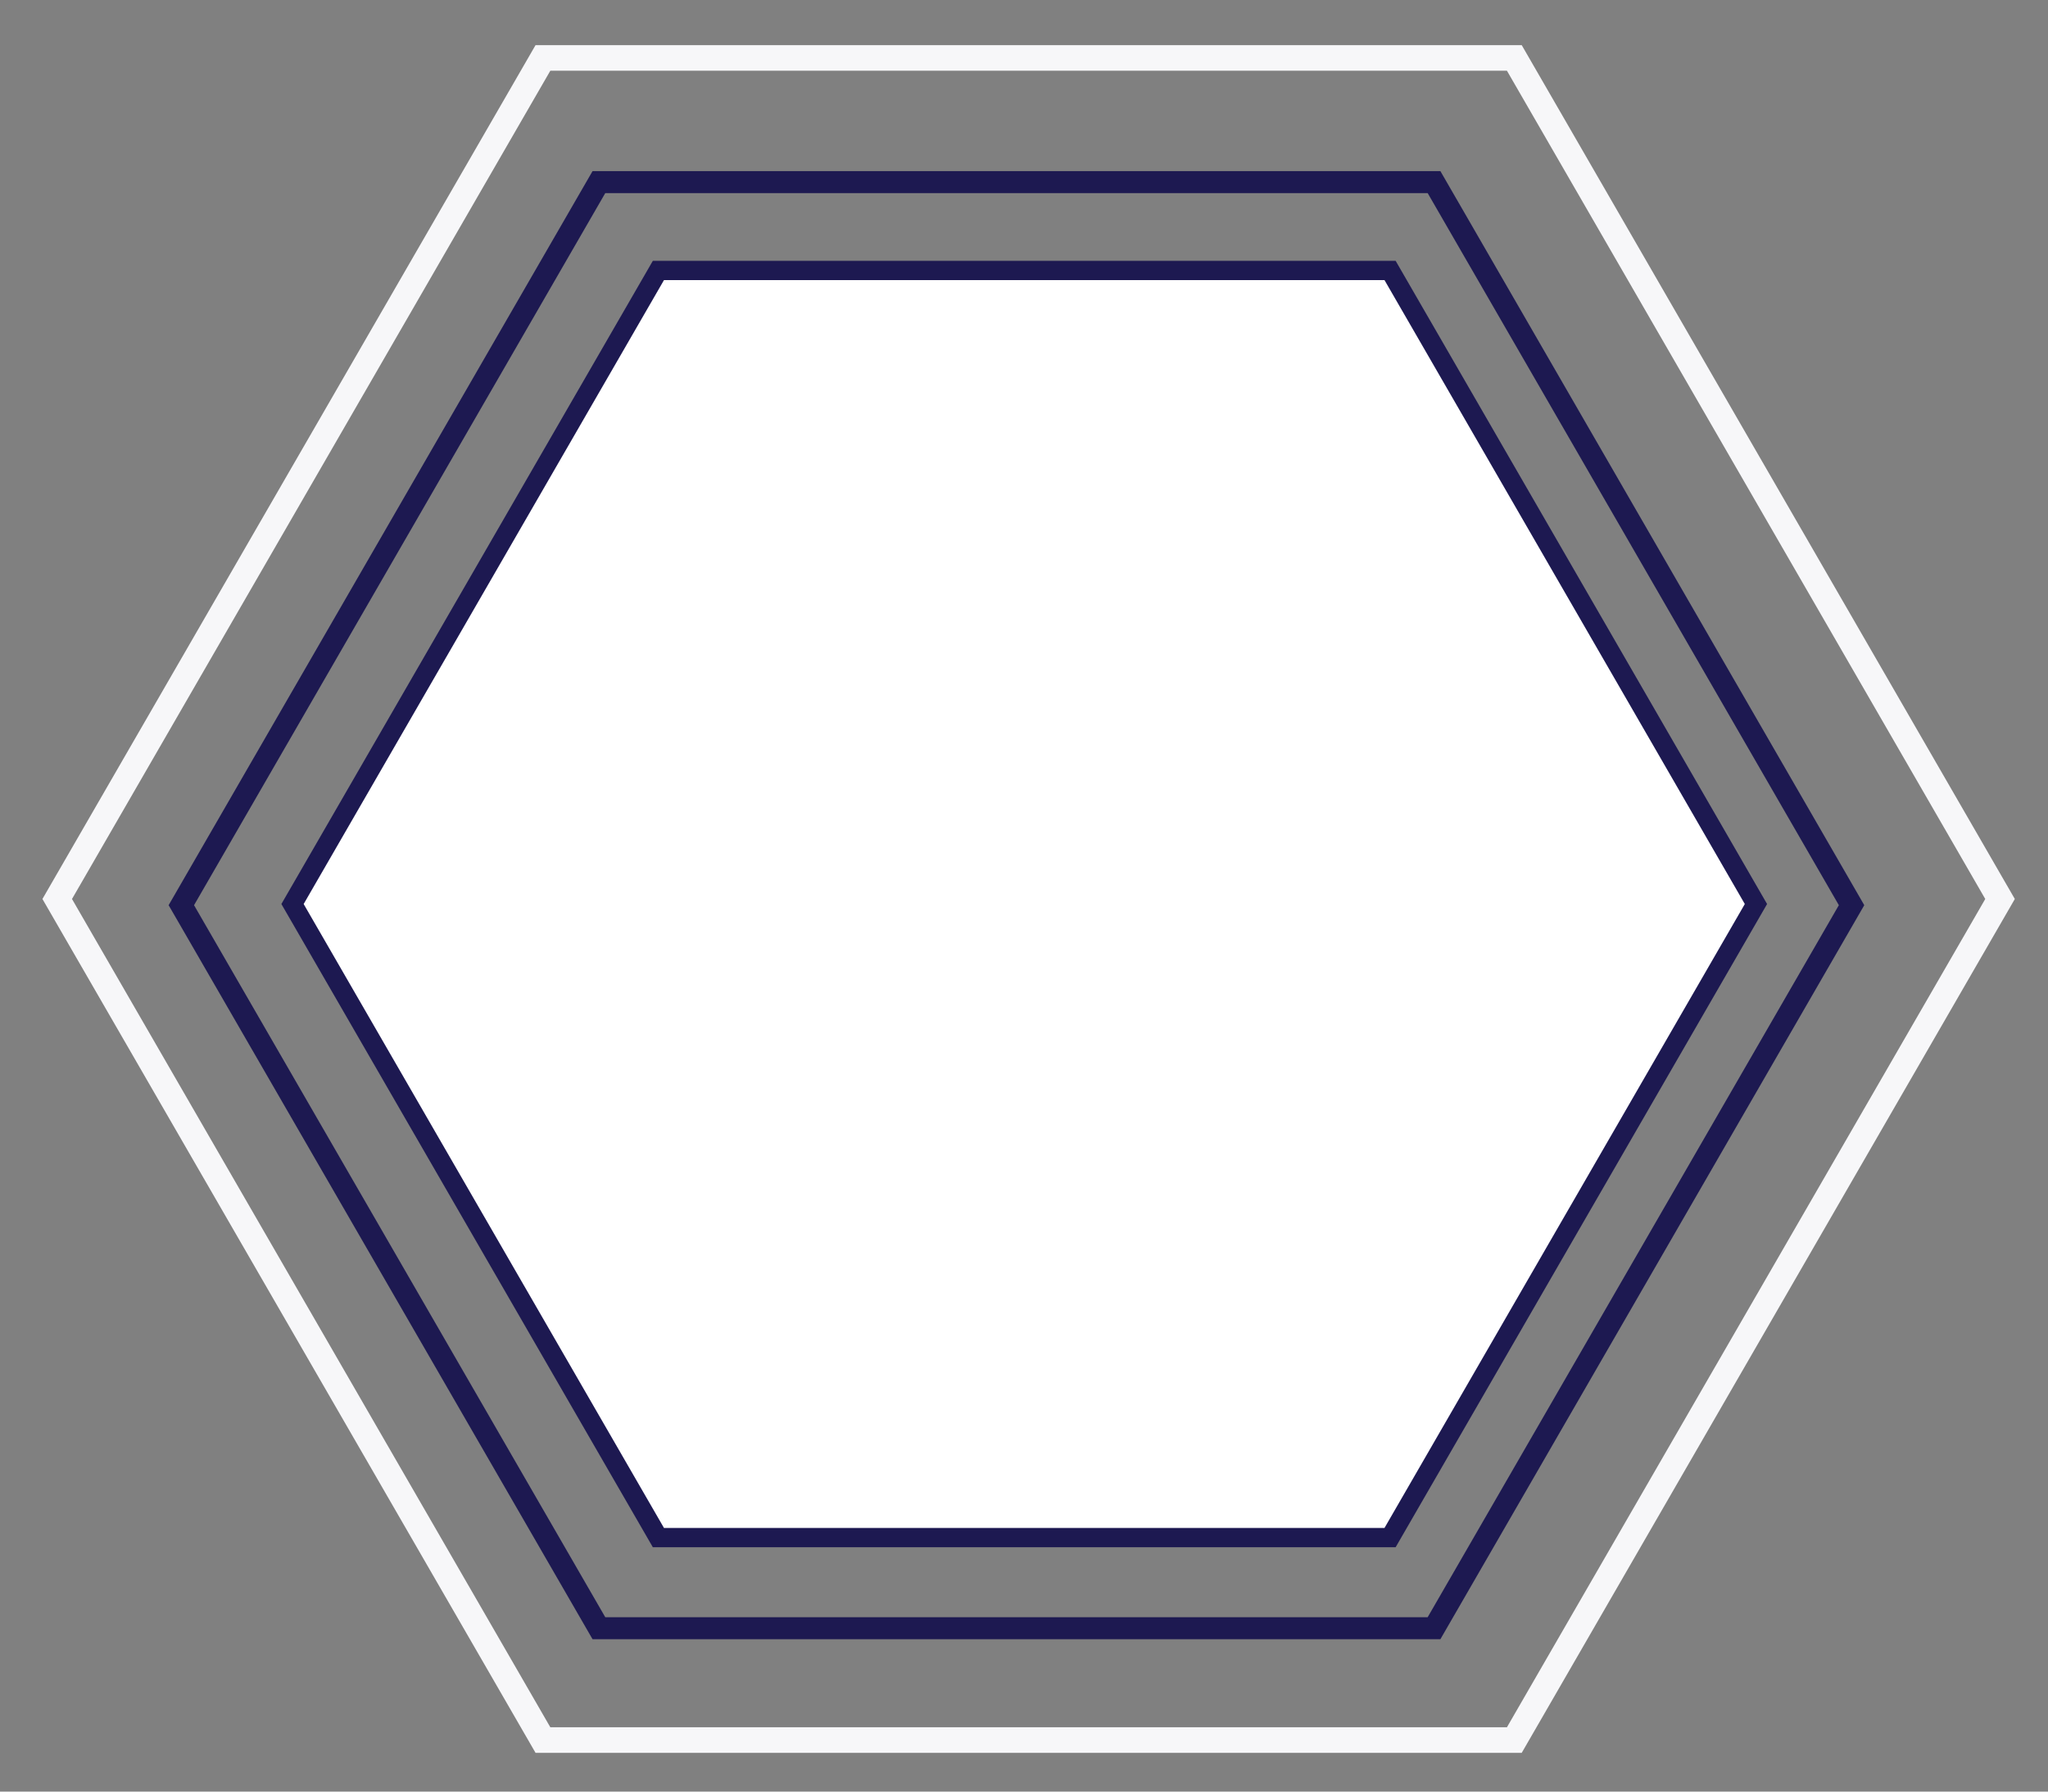
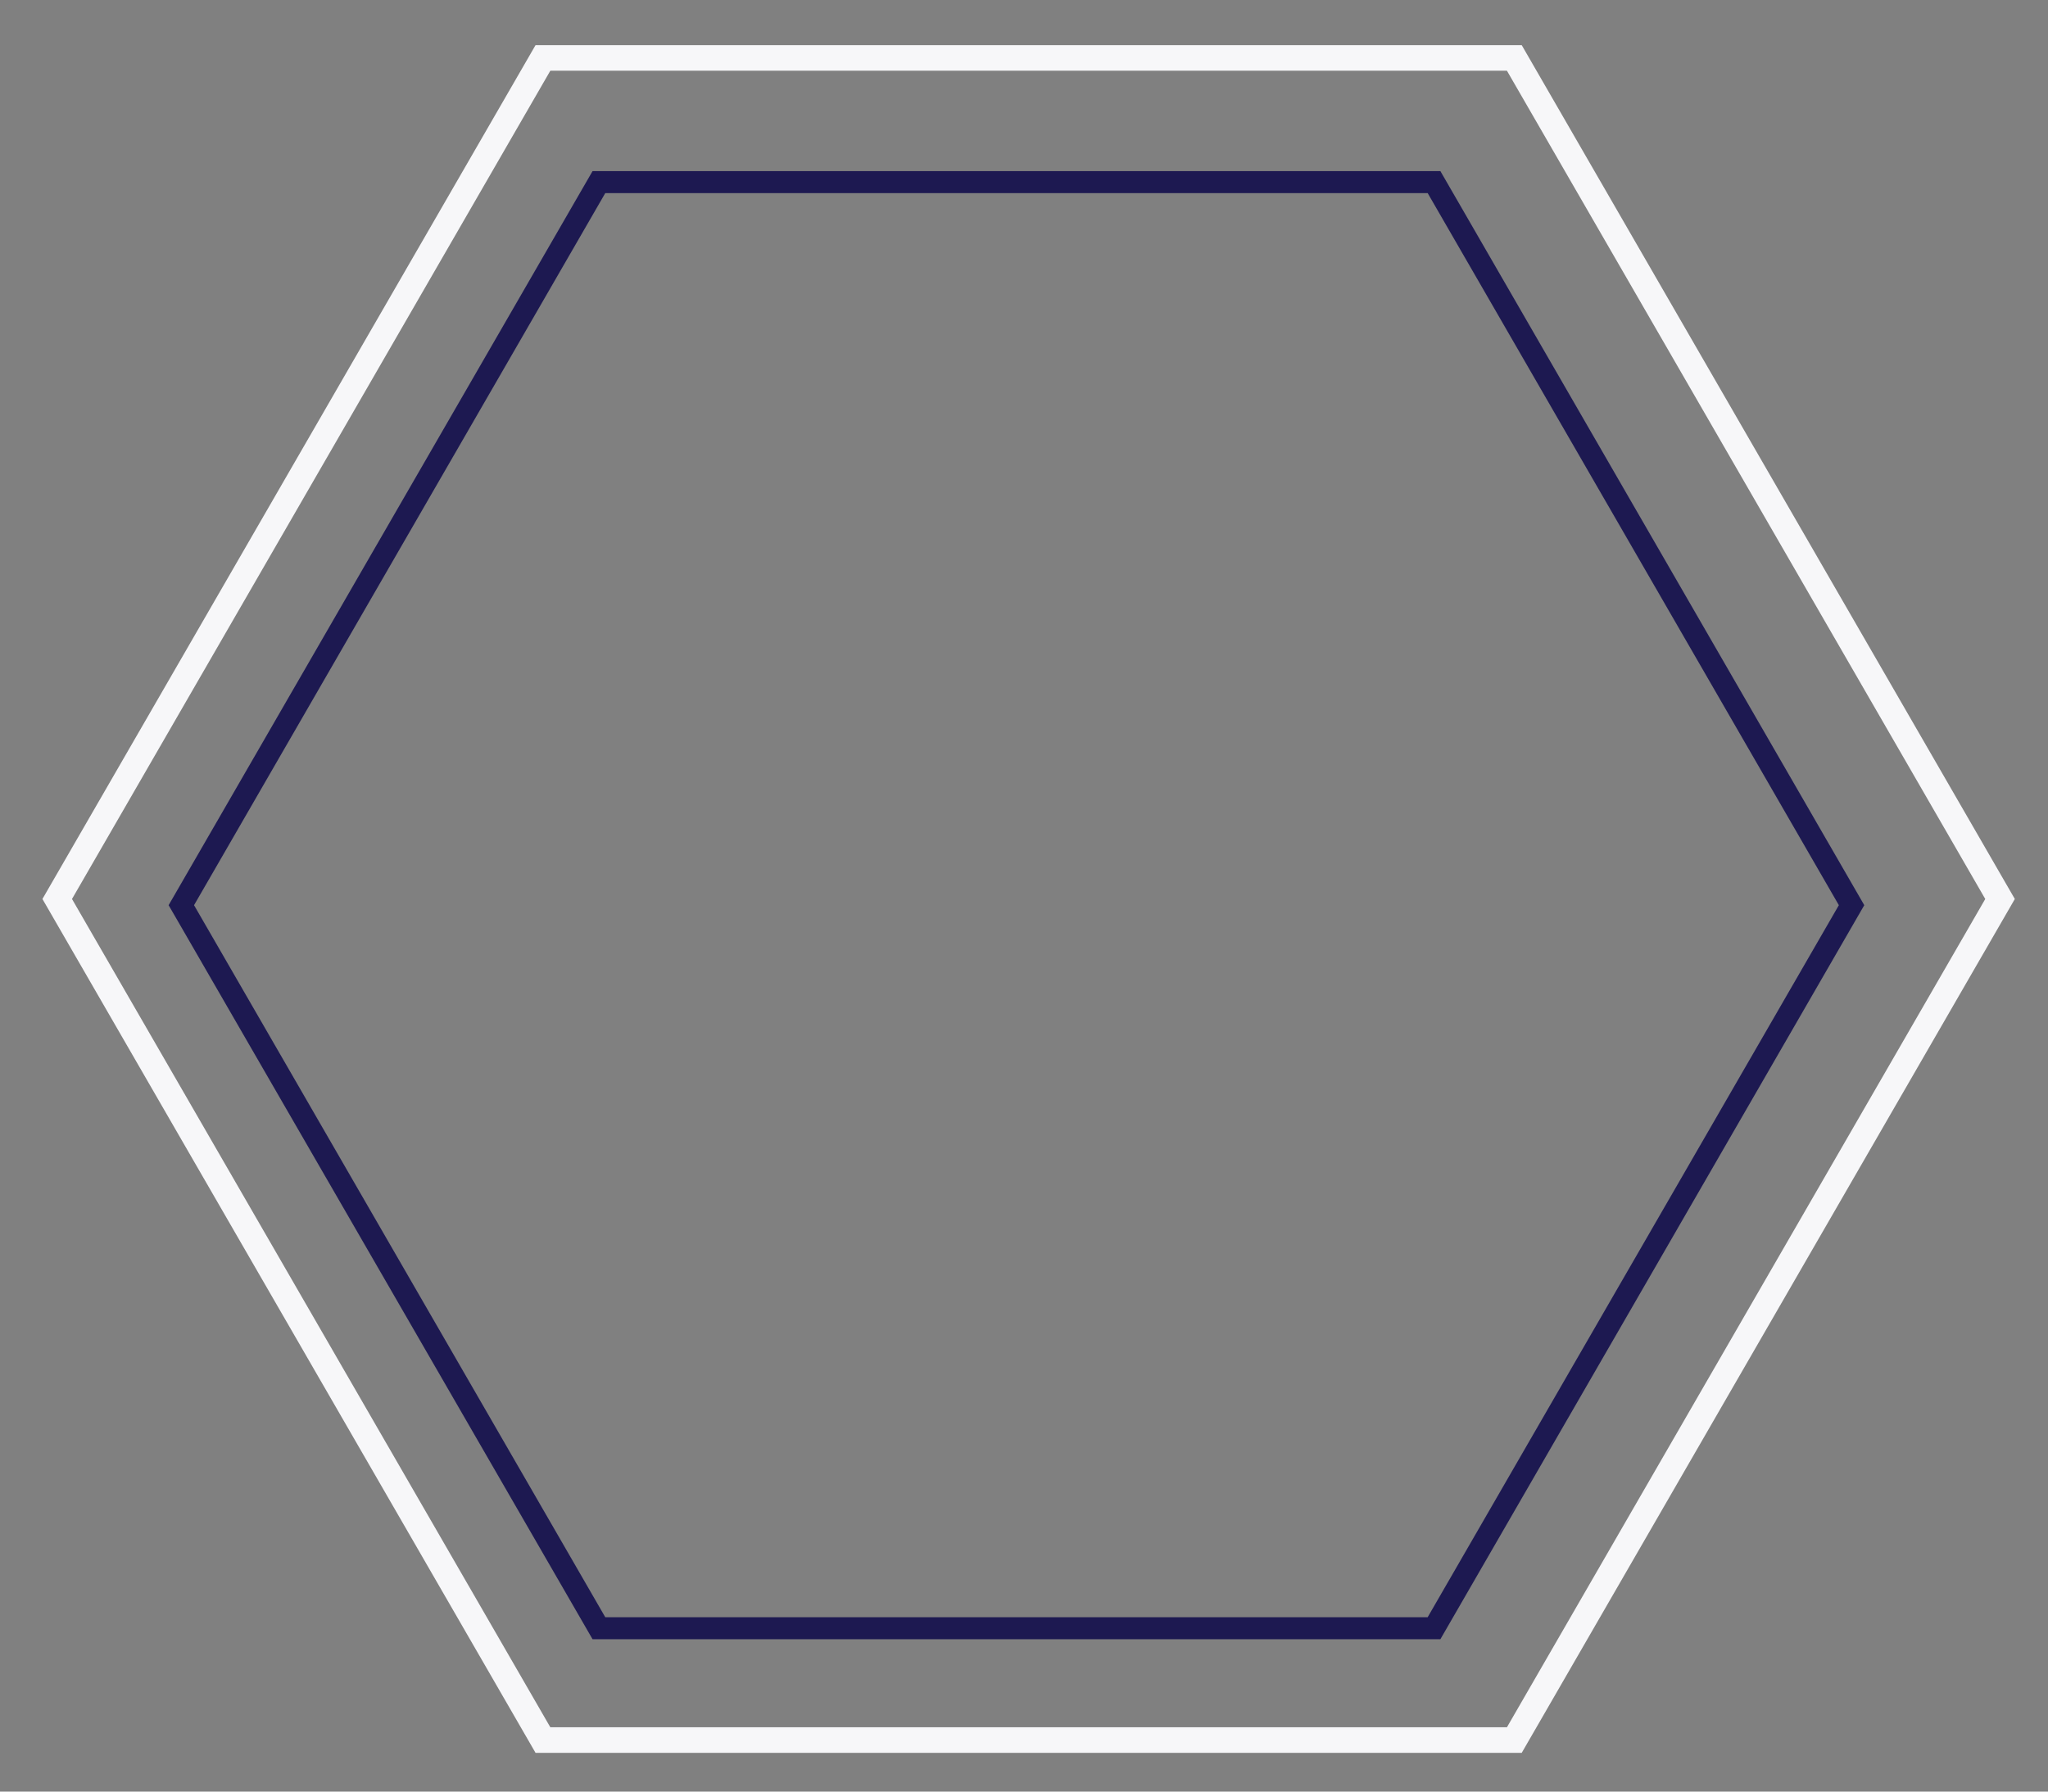
<svg xmlns="http://www.w3.org/2000/svg" id="Layer_1" version="1.1" viewBox="0 0 480 420">
  <rect x="0" y="0" width="480" height="420" fill="#808080" stroke="none" />
  <defs>
    <style>
      .st0 {
        fill: #fff;
        stroke-width: 4.52px;
      }

      .st0, .st1, .st2 {
        stroke-miterlimit: 10;
      }

      .st0, .st2 {
        stroke: #1d1951;
      }

      .st1 {
        stroke: #f7f7f9;
        stroke-width: 6px;
      }

      .st1, .st2 {
        fill: none;
      }

      .st2 {
        stroke-width: 5.16px;
      }
    </style>
  </defs>
  <polygon class="st1" points="354.92 13.58 127.25 13.58 13.41 210.75 127.25 407.92 354.92 407.92 468.76 210.75 354.92 13.58" />
  <polygon class="st2" points="336.1 42.69 140.37 42.69 42.5 212.2 140.37 381.7 336.1 381.7 433.96 212.2 336.1 42.69" />
-   <polygon class="st0" points="325.8 63.41 154.31 63.41 68.56 211.93 154.31 360.45 325.8 360.45 411.55 211.93 325.8 63.41" />
</svg>